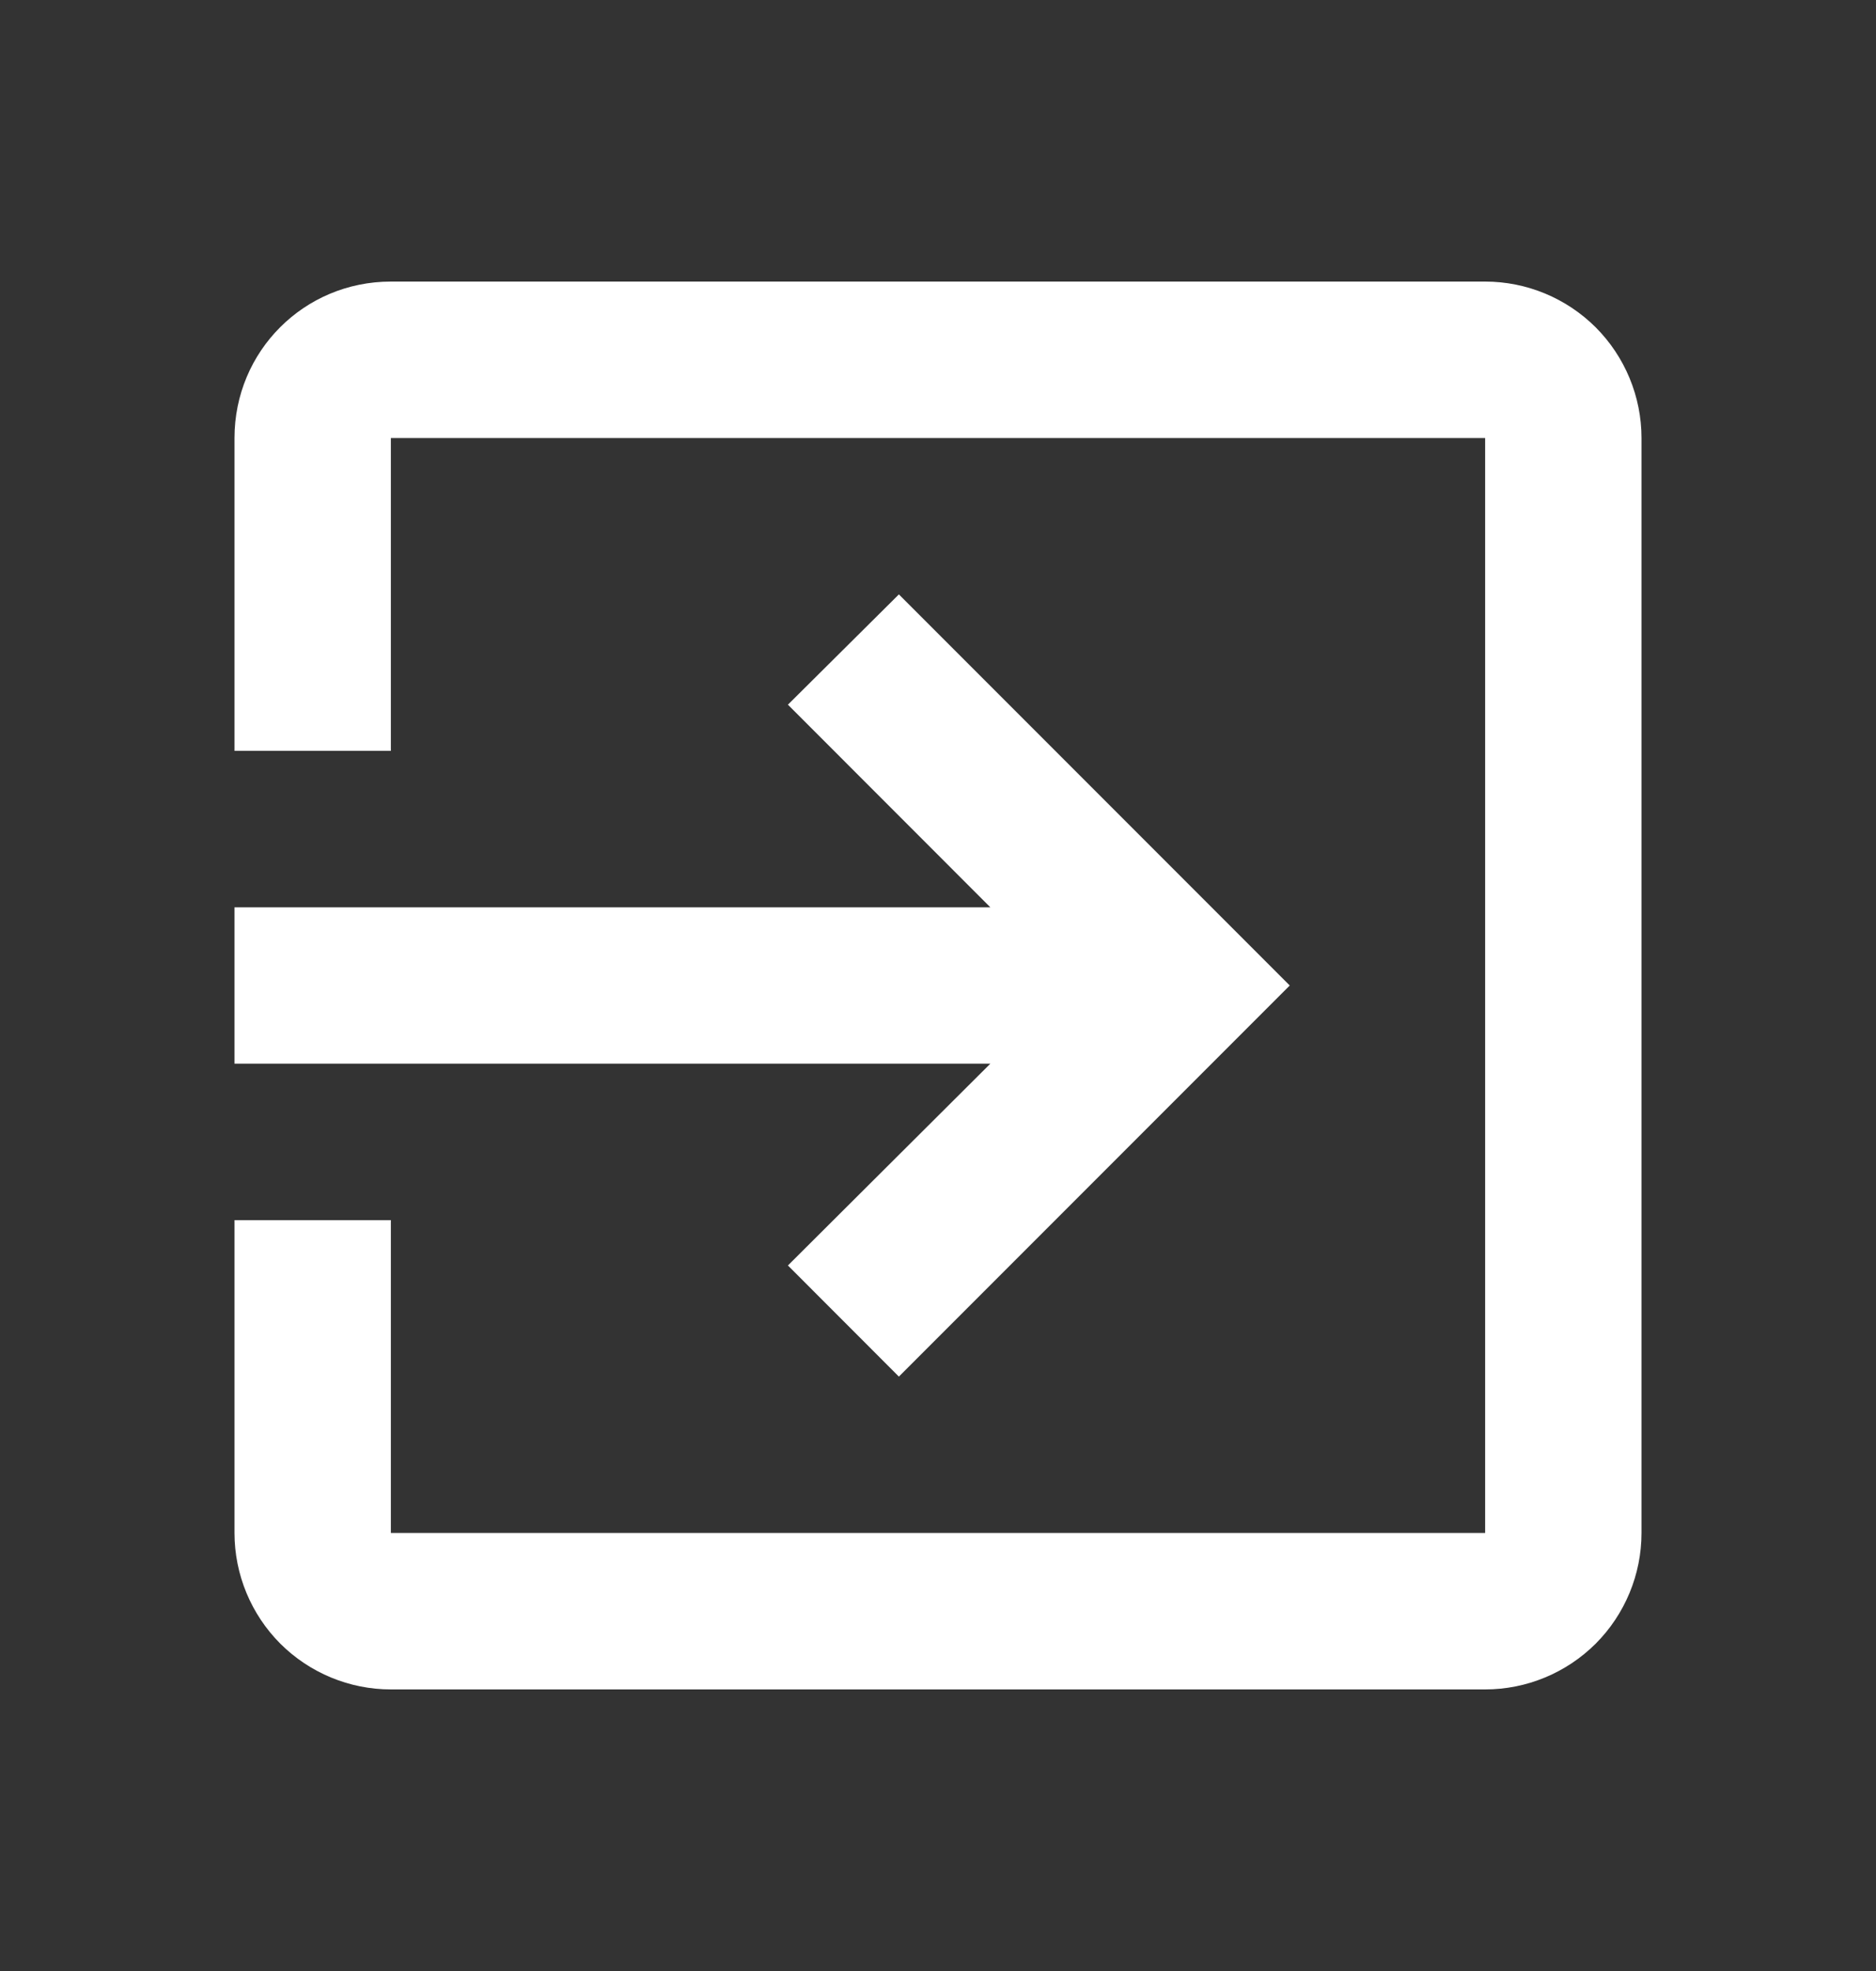
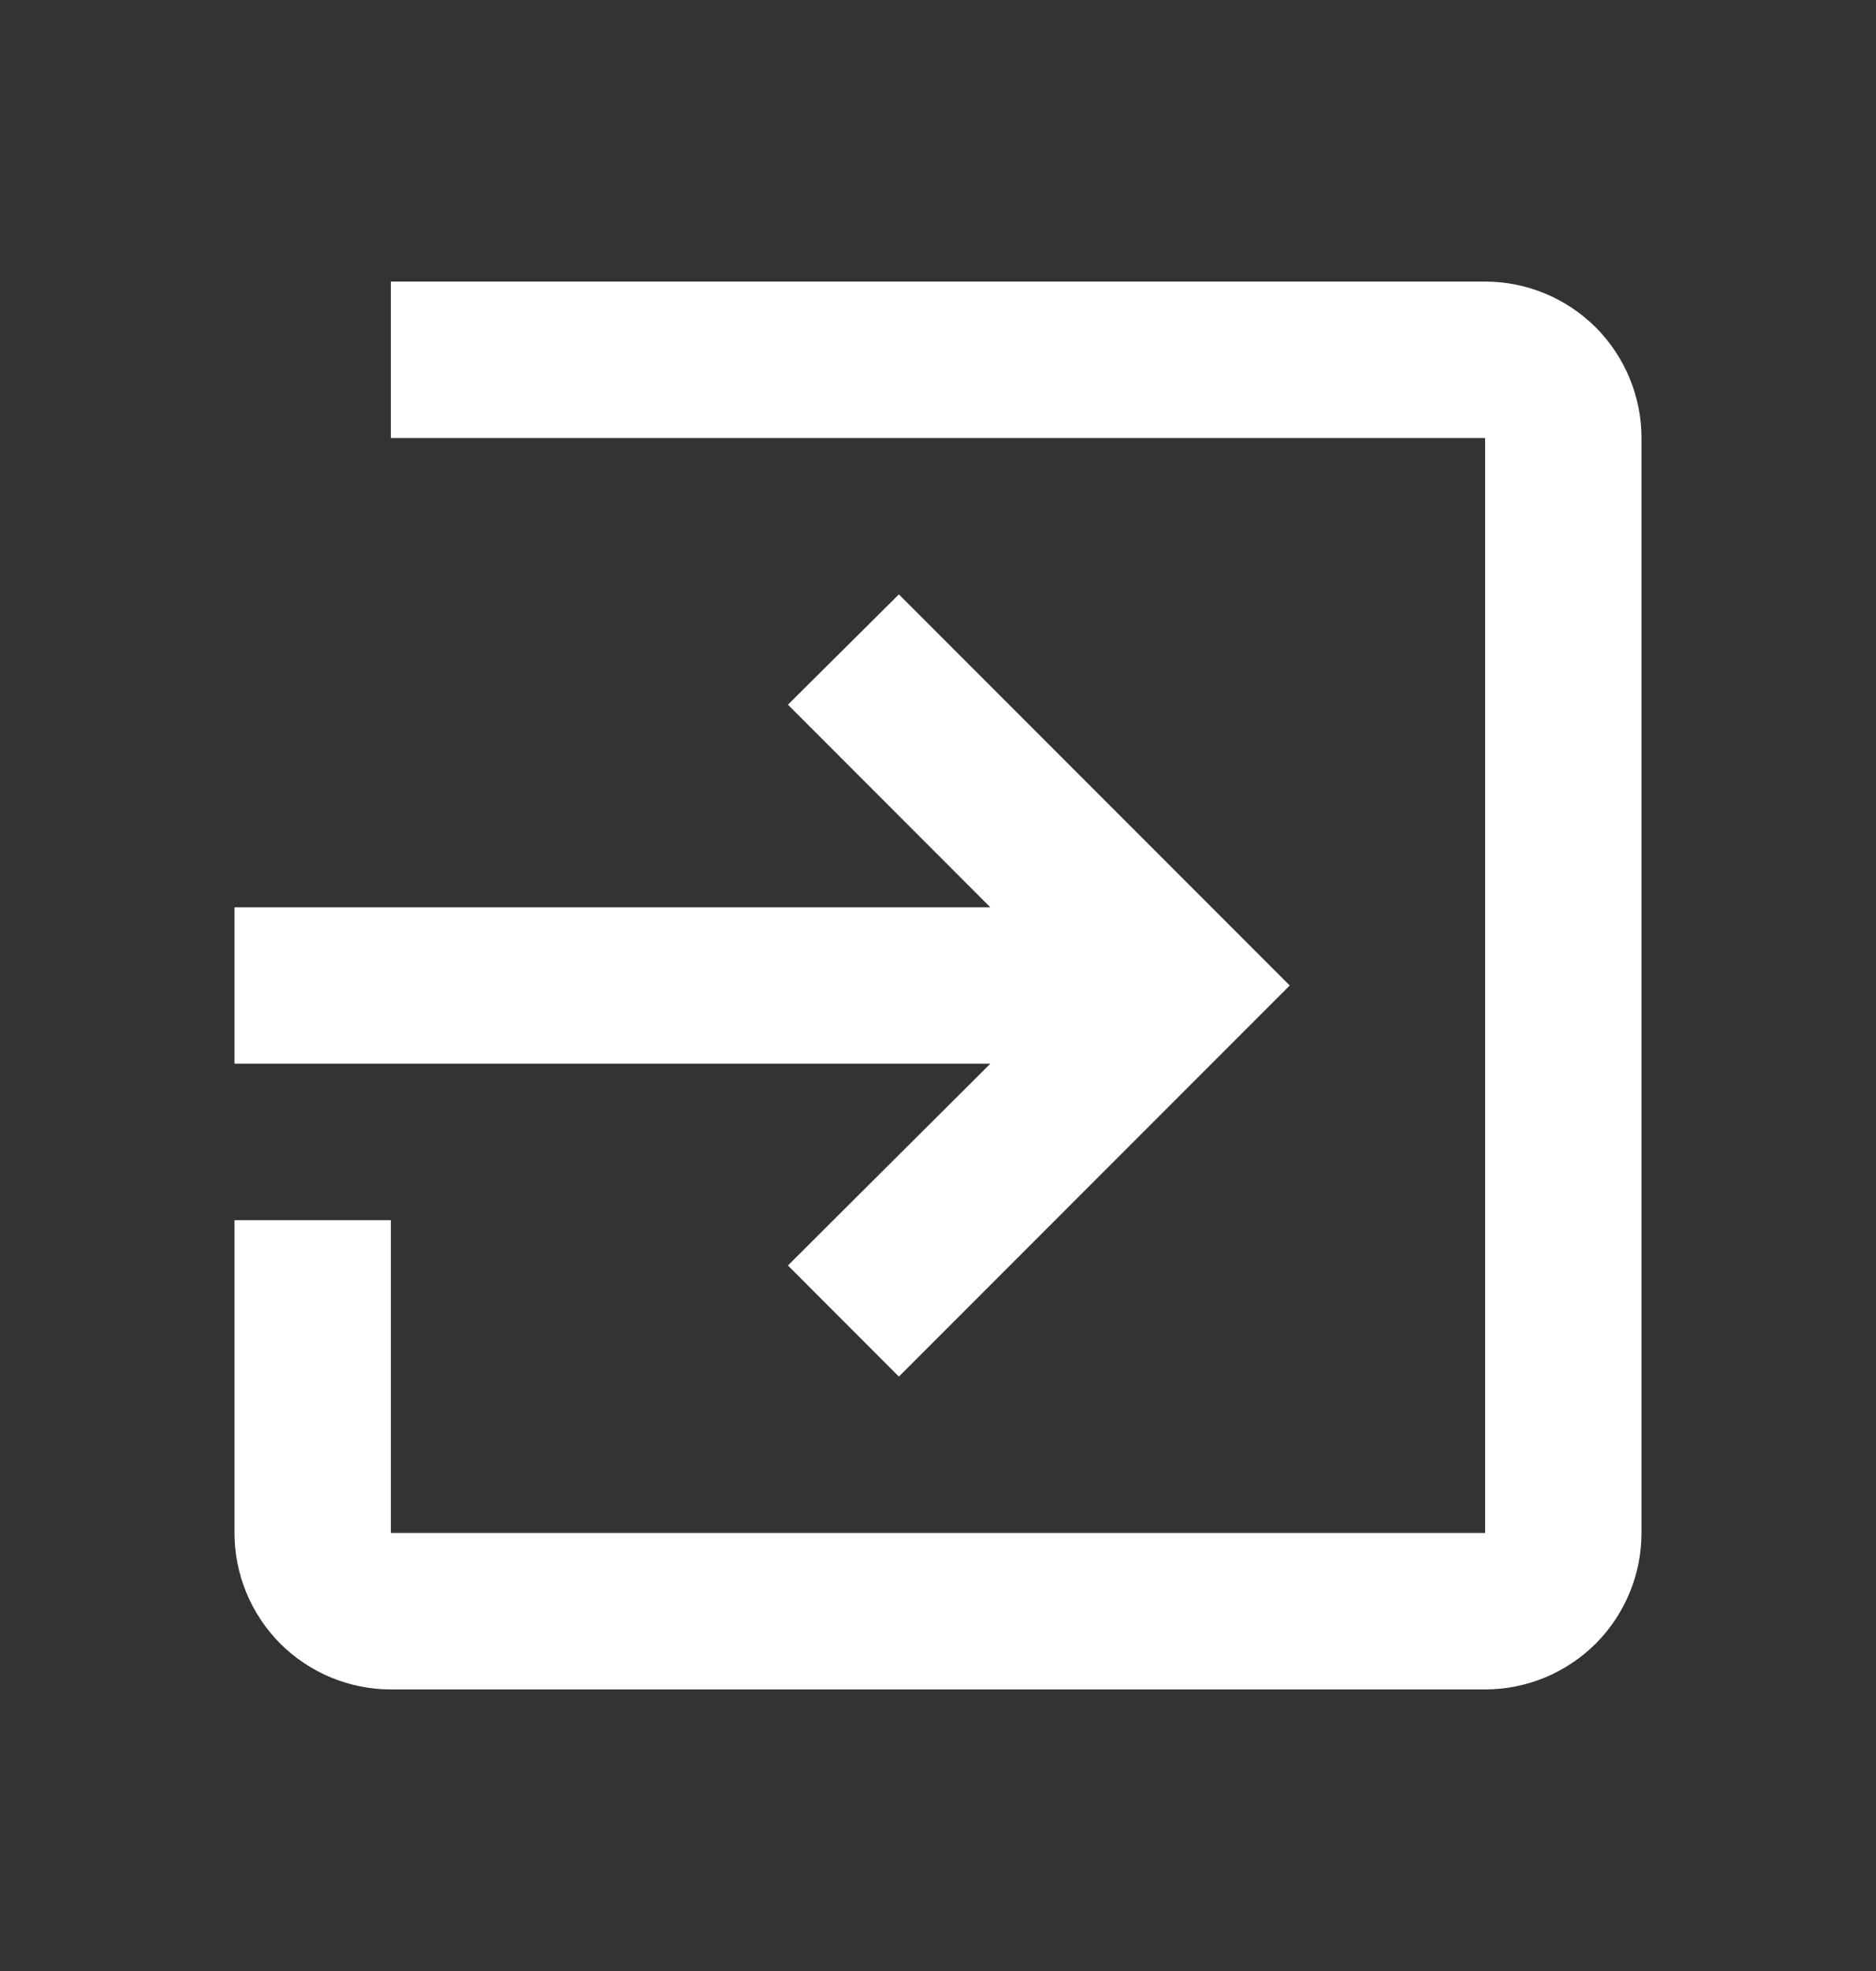
<svg xmlns="http://www.w3.org/2000/svg" width="20" height="21" viewBox="0 0 20 21" fill="none">
  <rect x="0" y="0" width="20" height="21" fill="#333333" stroke="none" />
-   <path d="M15.833 3H4.167C3.242 3 2.5 3.742 2.5 4.667V8H4.167V4.667H15.833V16.333H4.167V13H2.5V16.333C2.5 16.775 2.676 17.199 2.988 17.512C3.301 17.824 3.725 18 4.167 18H15.833C16.275 18 16.699 17.824 17.012 17.512C17.324 17.199 17.5 16.775 17.5 16.333V4.667C17.5 4.225 17.324 3.801 17.012 3.488C16.699 3.176 16.275 3 15.833 3ZM8.4 13.483L9.583 14.667L13.75 10.5L9.583 6.333L8.4 7.508L10.558 9.667H2.5V11.333H10.558L8.4 13.483Z" fill="white" />
+   <path d="M15.833 3H4.167V8H4.167V4.667H15.833V16.333H4.167V13H2.5V16.333C2.5 16.775 2.676 17.199 2.988 17.512C3.301 17.824 3.725 18 4.167 18H15.833C16.275 18 16.699 17.824 17.012 17.512C17.324 17.199 17.5 16.775 17.5 16.333V4.667C17.5 4.225 17.324 3.801 17.012 3.488C16.699 3.176 16.275 3 15.833 3ZM8.4 13.483L9.583 14.667L13.75 10.5L9.583 6.333L8.4 7.508L10.558 9.667H2.5V11.333H10.558L8.4 13.483Z" fill="white" />
</svg>